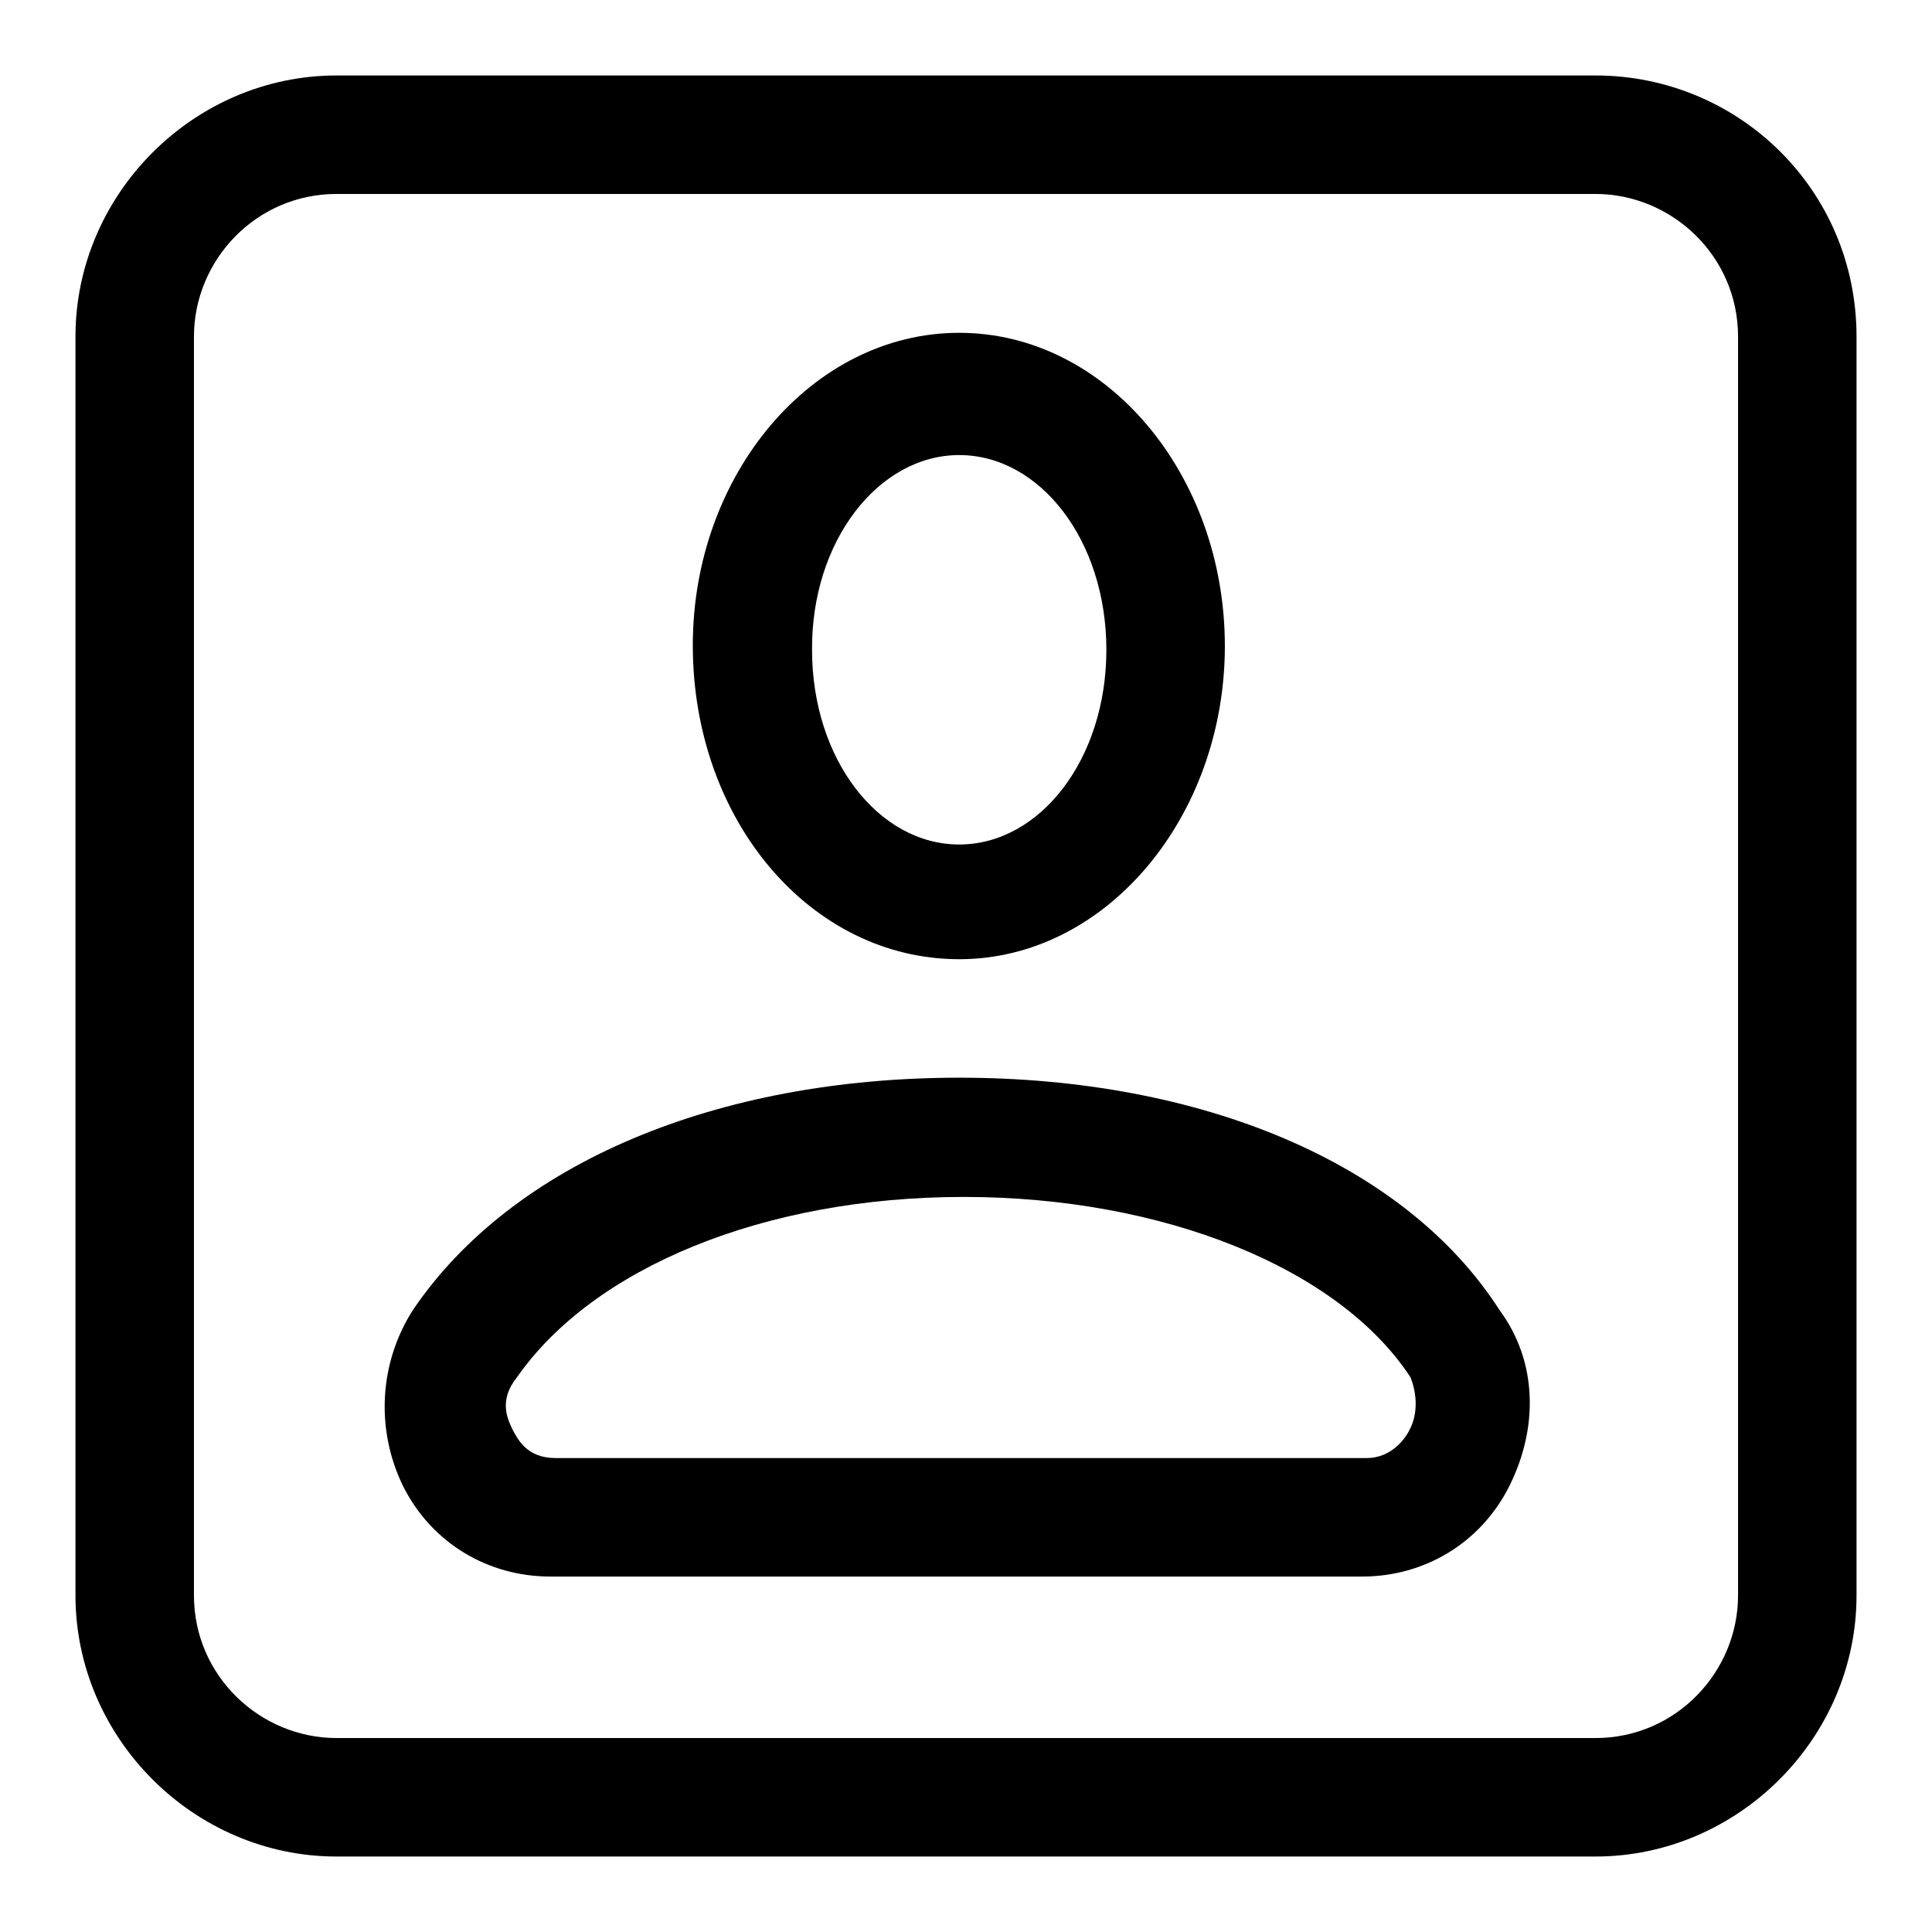
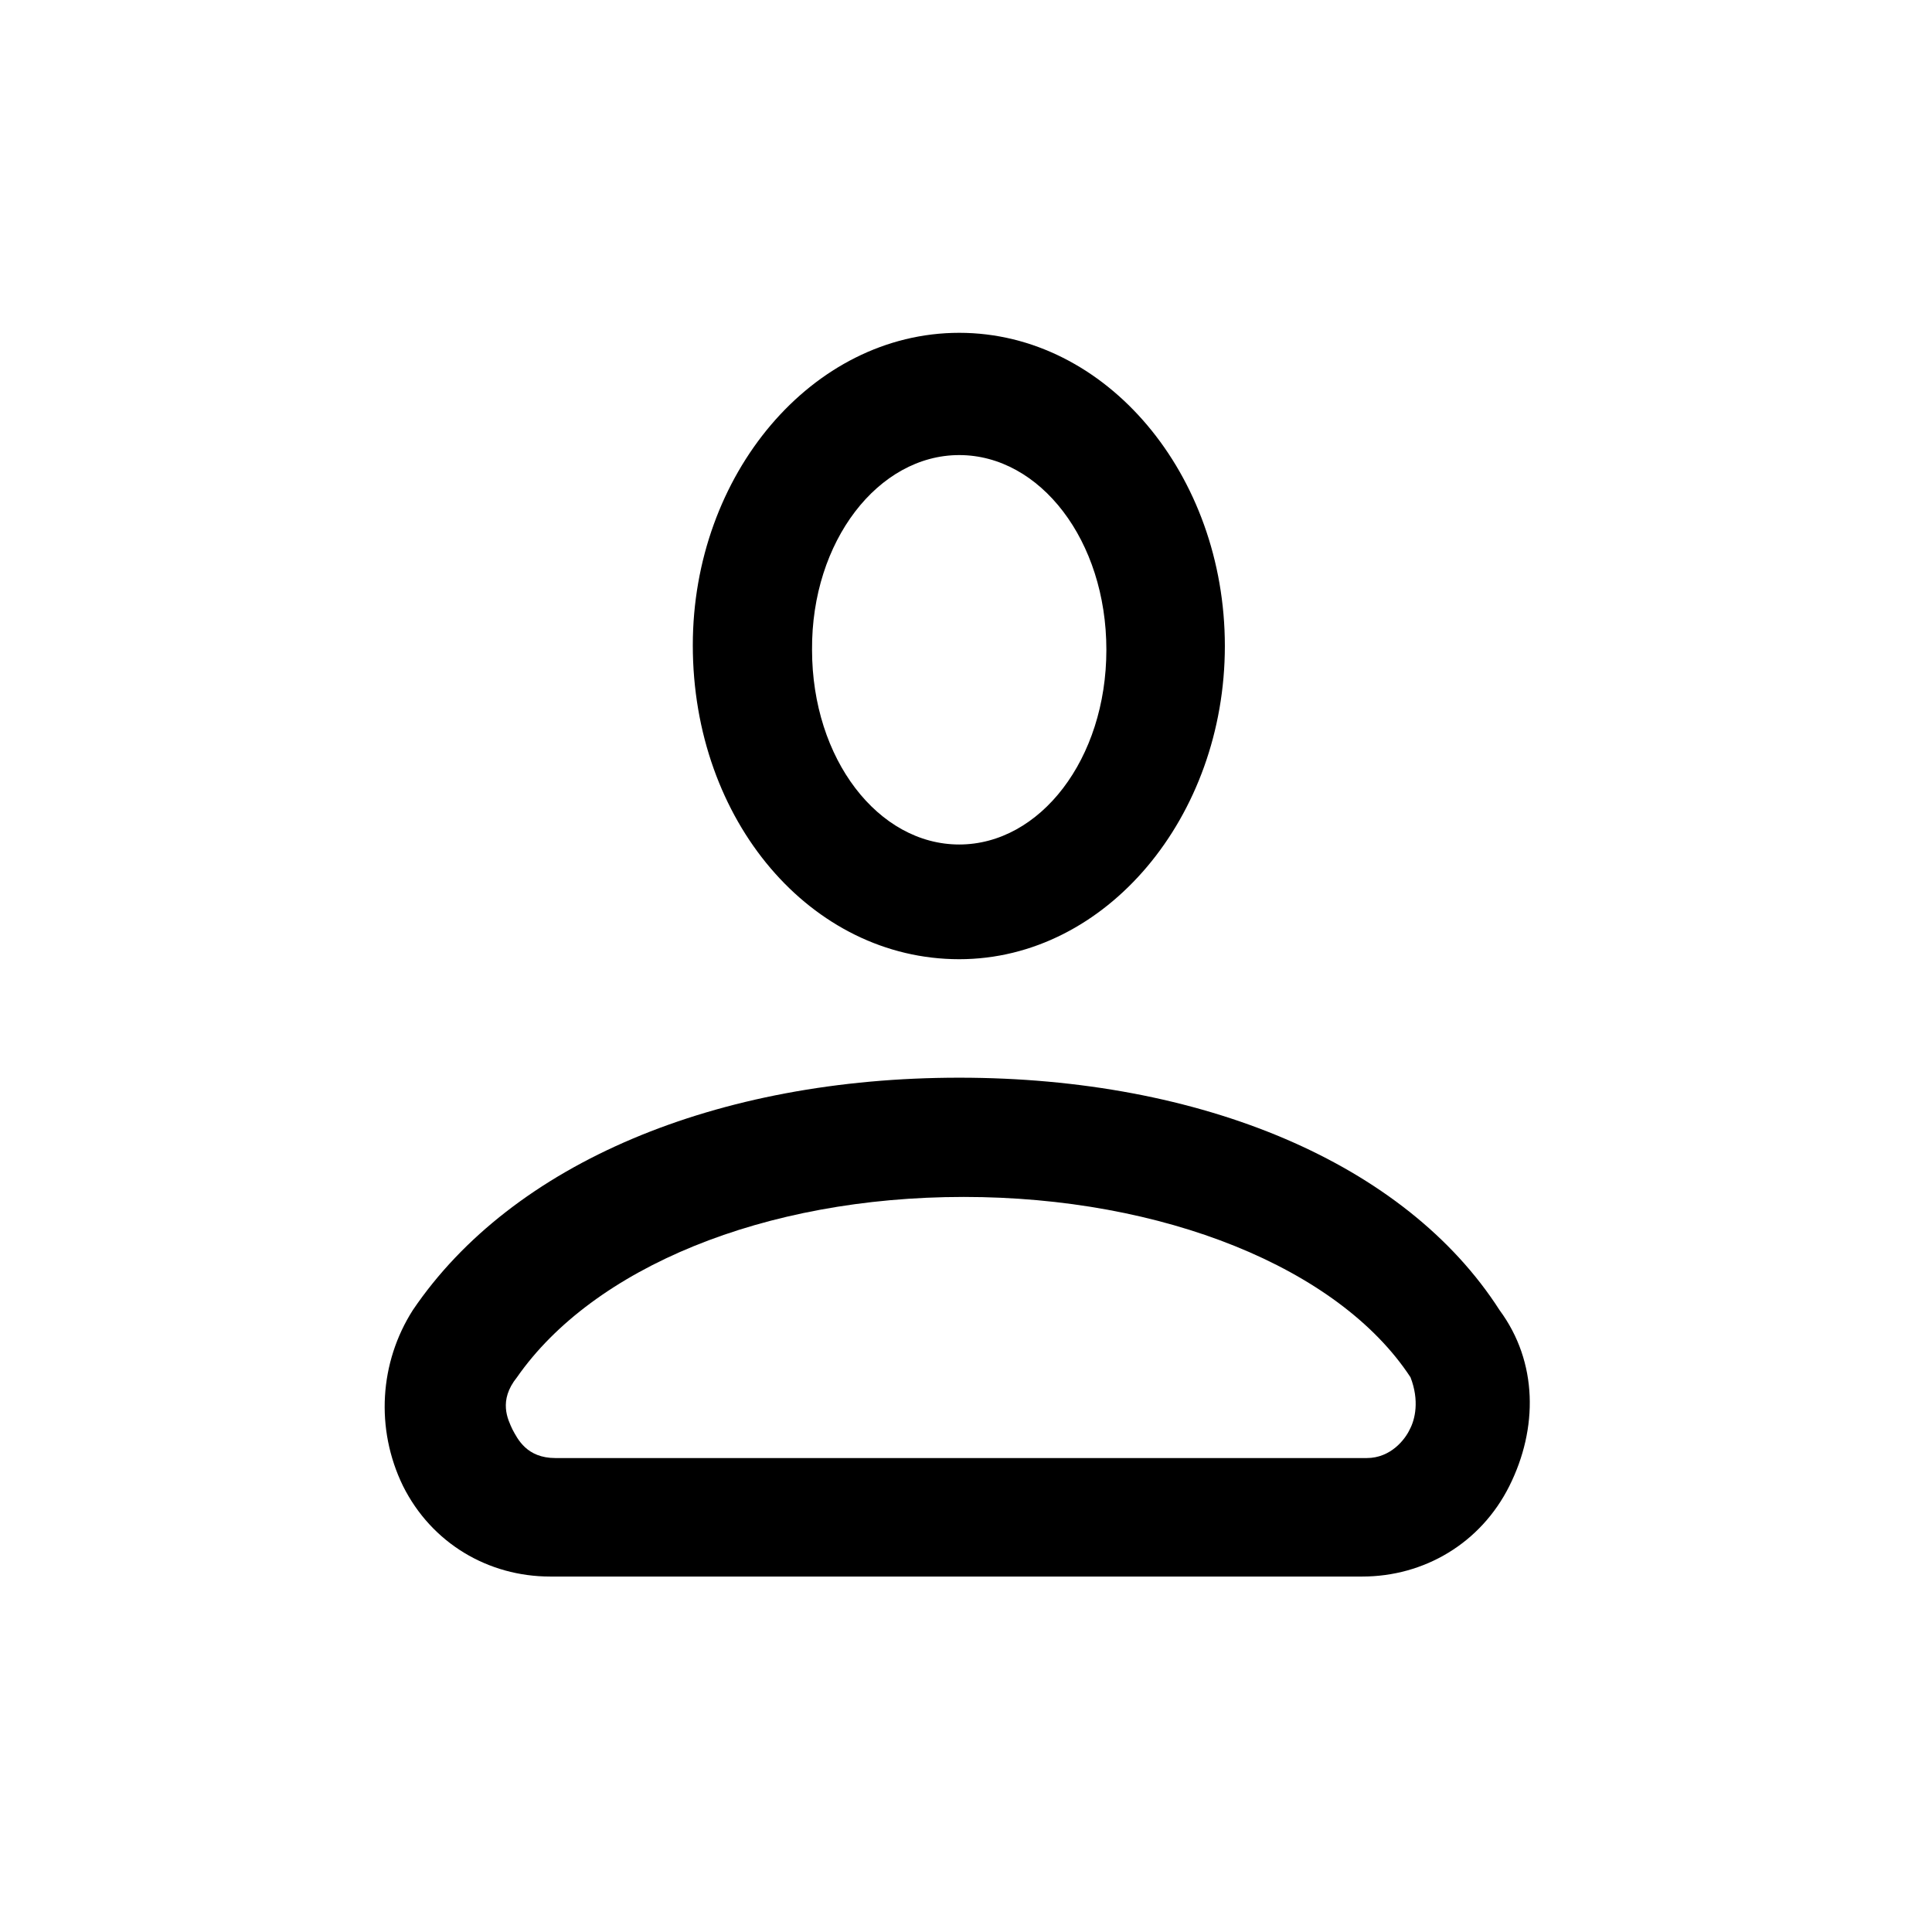
<svg xmlns="http://www.w3.org/2000/svg" version="1.1" x="0px" y="0px" viewBox="0 0 256 256" enable-background="new 0 0 256 256" xml:space="preserve">
  <g>
    <path fill="#000000" d="M127.1,127.1c19.5,0,35.2-18.9,35.2-41.5c0-22.7-15.7-41.5-35.2-41.5S91.8,62.9,91.8,85.5 C91.8,108.8,107.5,127.1,127.1,127.1z M127.1,60.3c10.7,0,19.5,11.3,19.5,25.8c0,14.5-8.8,25.8-19.5,25.8 c-10.7,0-19.5-11.3-19.5-25.8C107.5,71.7,116.4,60.3,127.1,60.3z M127.1,142.8c-32.1,0-59.2,11.3-72.4,30.8 c-4.4,6.9-5,15.7-1.3,23.3c3.8,7.6,11.3,12,19.5,12h107.6c8.2,0,15.7-4.4,19.5-12c3.8-7.6,3.8-16.4-1.3-23.3 C186.2,154.1,159.2,142.8,127.1,142.8z M186.8,189.4c-0.6,1.3-2.5,3.8-5.7,3.8H73.6c-3.8,0-5-2.5-5.7-3.8c-0.6-1.3-1.9-3.8,0.6-6.9 c10.1-14.5,32.7-23.9,59.2-23.9c26.4,0,49.7,9.4,59.2,23.9C188.1,185.6,187.5,188.1,186.8,189.4z" />
-     <path fill="#000000" d="M211.4,10H44.6C25.7,10,10,25.7,10,44.6v166.8c0,18.9,15.7,34.6,34.6,34.6h166.8 c18.9,0,34.6-15.7,34.6-34.6V44.6C246,25.1,230.3,10,211.4,10z M230.3,211.4c0,10.1-8.2,18.9-18.9,18.9H44.6 c-10.1,0-18.9-8.2-18.9-18.9V44.6c0-10.1,8.2-18.9,18.9-18.9h166.8c10.1,0,18.9,8.2,18.9,18.9V211.4z" />
  </g>
</svg>